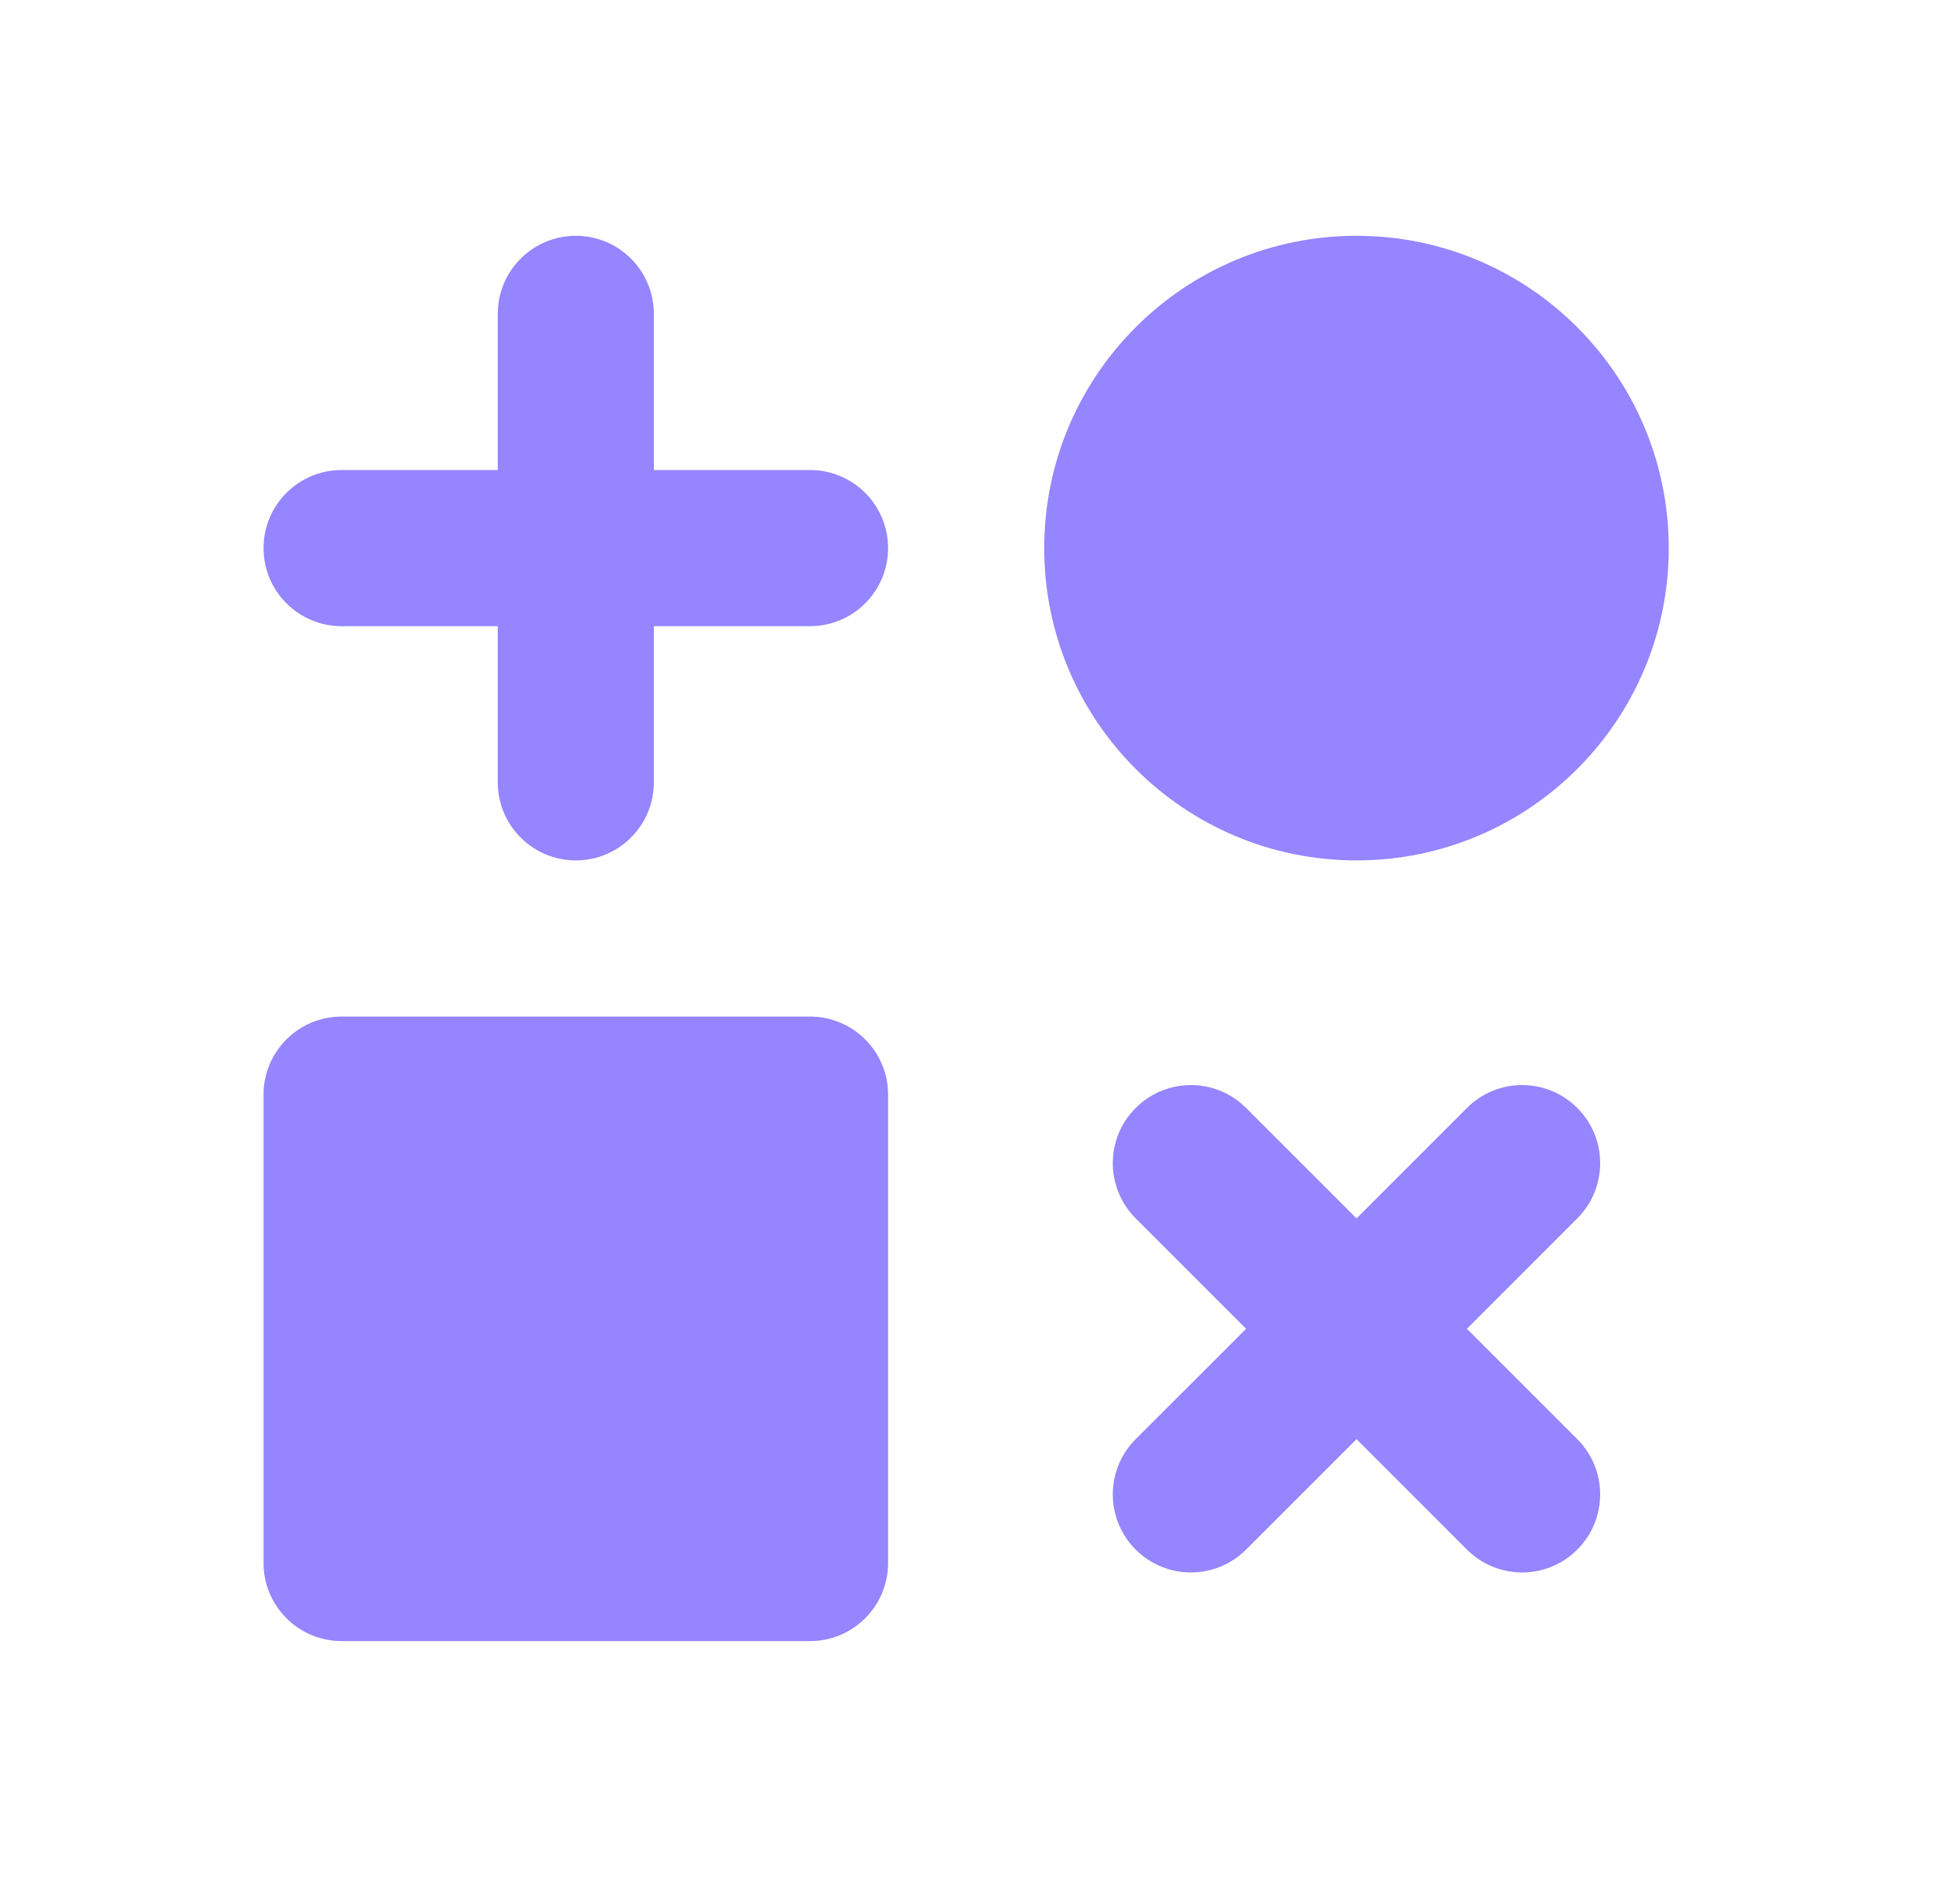
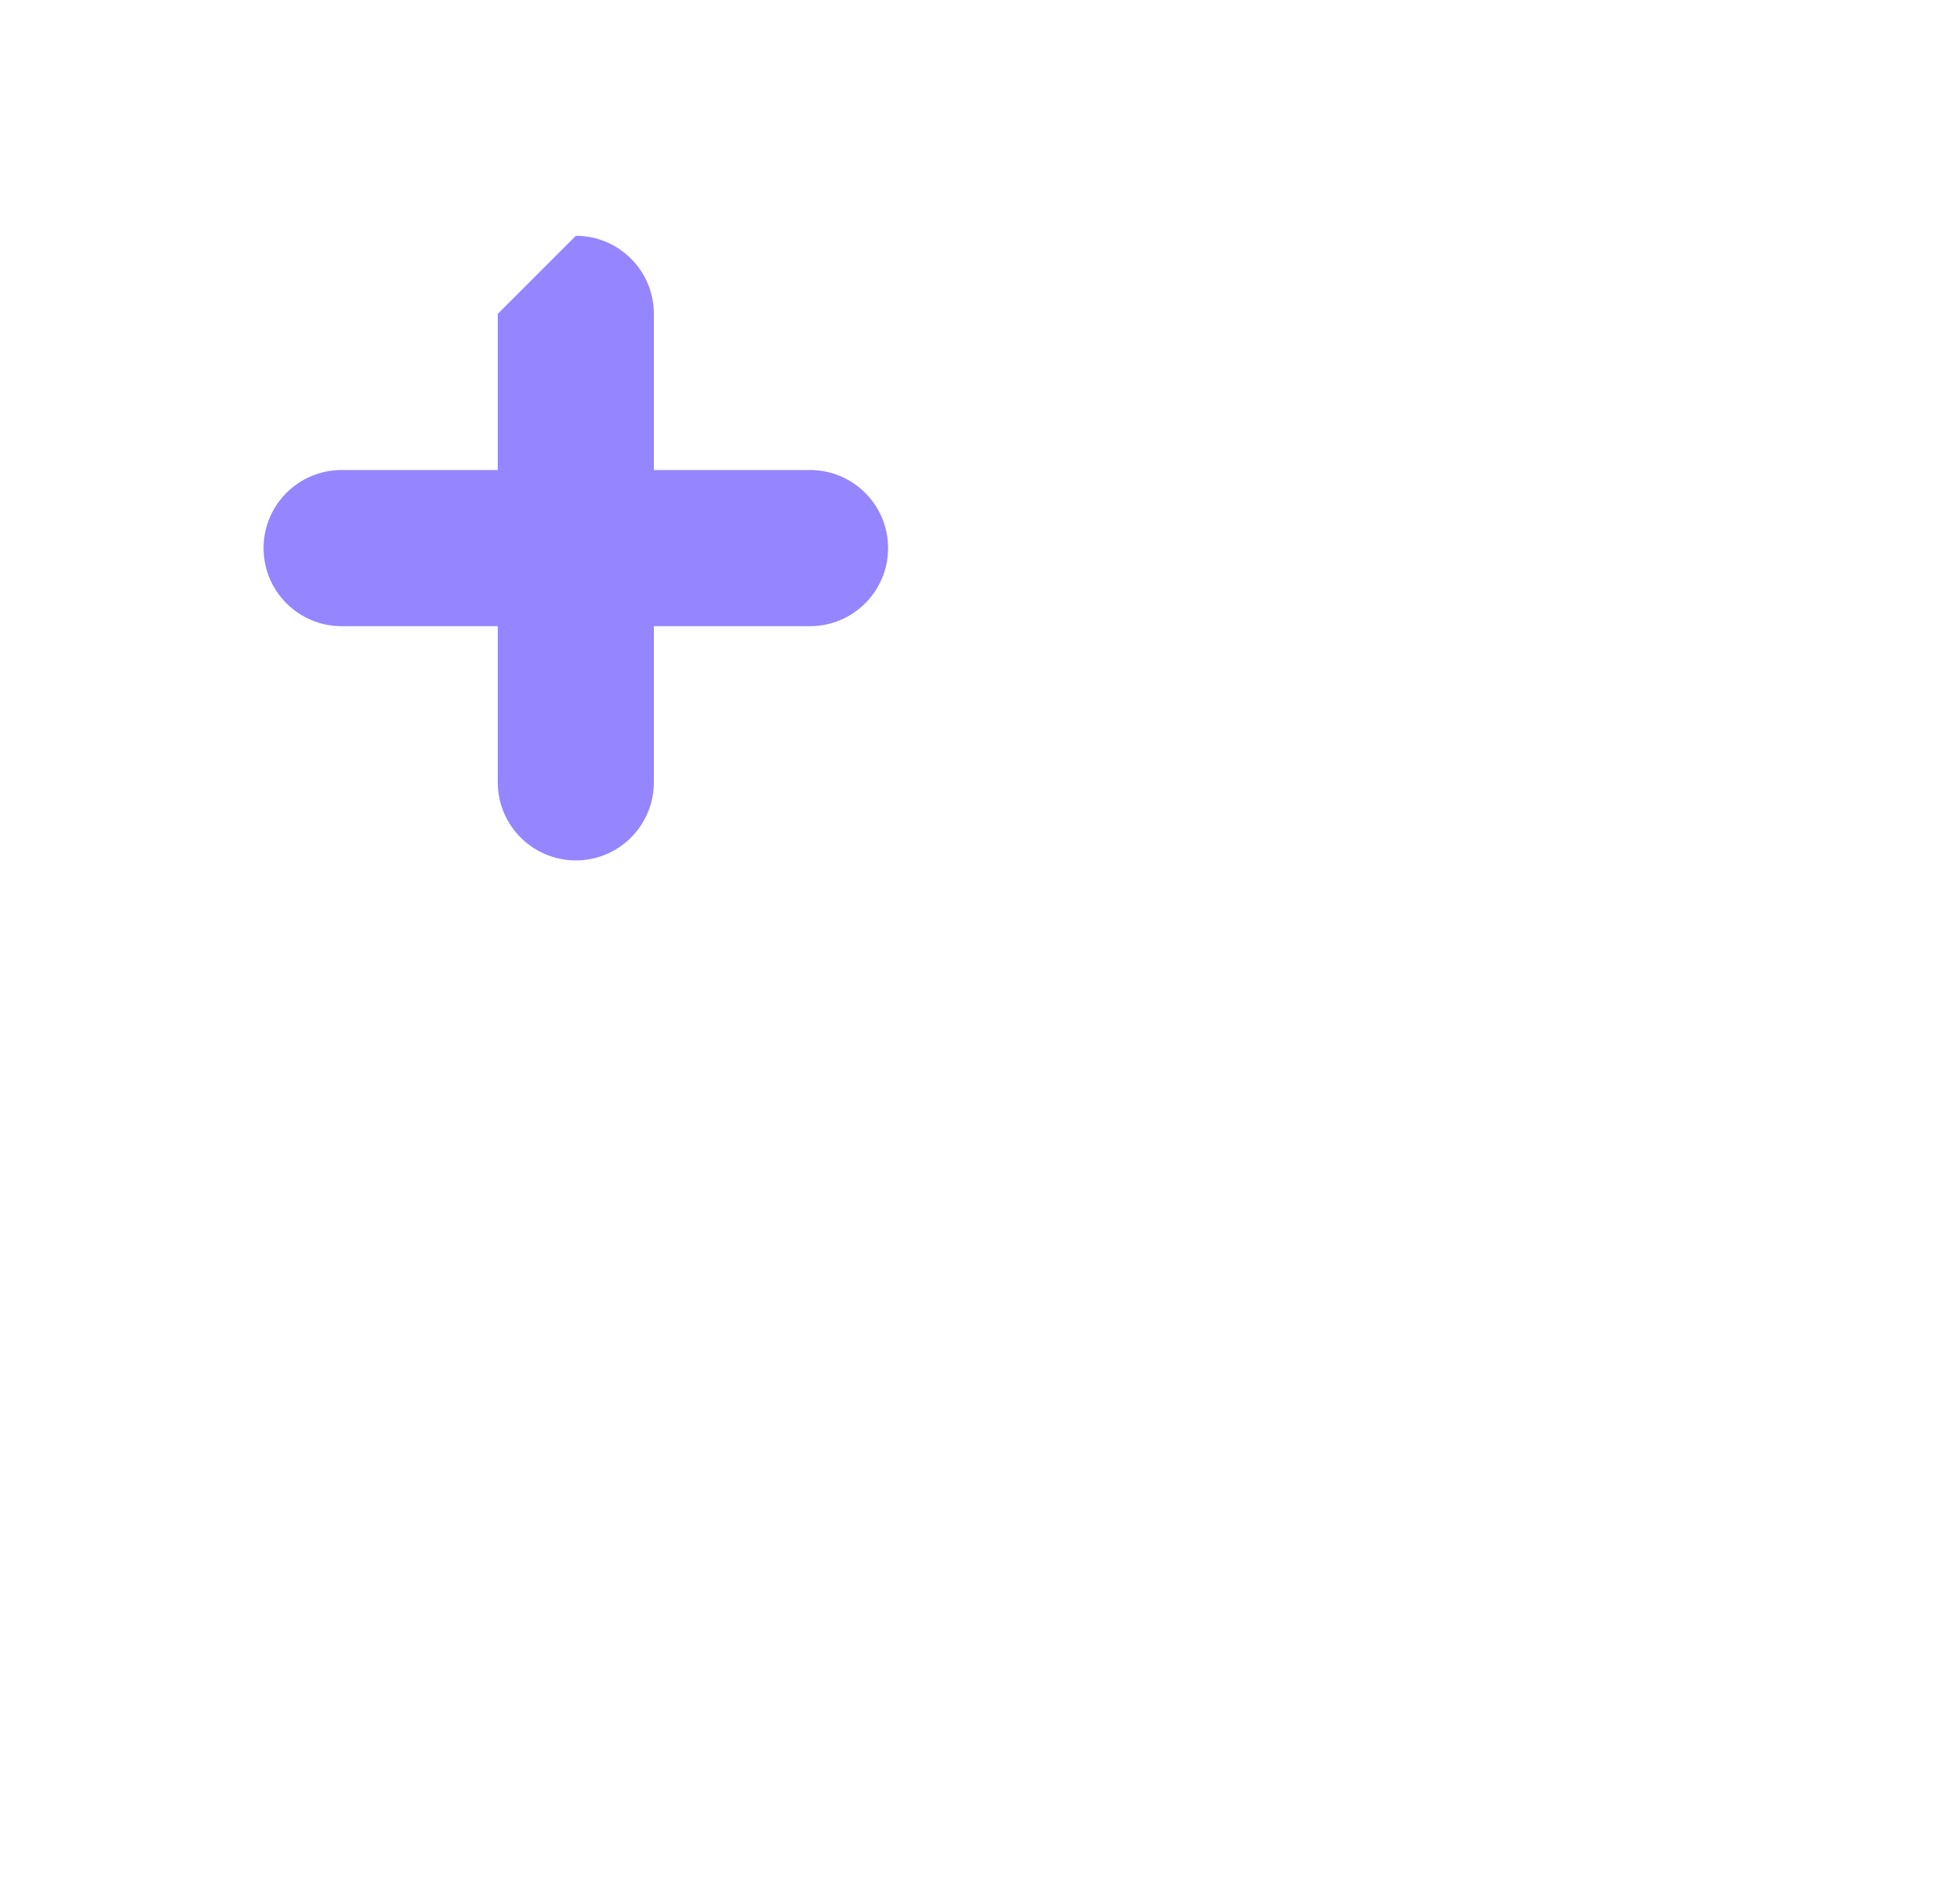
<svg xmlns="http://www.w3.org/2000/svg" width="30" height="29" viewBox="0 0 30 29" fill="none">
-   <path d="M8.814 3.609C9.473 3.609 10.008 4.144 10.008 4.804V7.194H12.398C13.058 7.194 13.593 7.729 13.593 8.389C13.593 9.049 13.058 9.584 12.398 9.584H10.008V11.974C10.008 12.634 9.473 13.169 8.814 13.169C8.154 13.169 7.619 12.634 7.619 11.974V9.584H5.229C4.569 9.584 4.034 9.049 4.034 8.389C4.034 7.729 4.569 7.194 5.229 7.194H7.619V4.804C7.619 4.144 8.154 3.609 8.814 3.609Z" fill="#9585FF" />
-   <path d="M20.763 3.609C18.123 3.609 15.983 5.749 15.983 8.389C15.983 11.029 18.123 13.169 20.763 13.169C23.402 13.169 25.542 11.029 25.542 8.389C25.542 5.749 23.402 3.609 20.763 3.609Z" fill="#9585FF" />
-   <path d="M24.142 18.648C24.609 18.181 24.609 17.424 24.142 16.958C23.676 16.491 22.919 16.491 22.453 16.958L20.763 18.648L19.073 16.958C18.606 16.491 17.85 16.491 17.383 16.958C16.916 17.424 16.916 18.181 17.383 18.648L19.073 20.338L17.383 22.027C16.916 22.494 16.916 23.251 17.383 23.717C17.85 24.184 18.606 24.184 19.073 23.717L20.763 22.027L22.453 23.717C22.919 24.184 23.676 24.184 24.142 23.717C24.609 23.251 24.609 22.494 24.142 22.027L22.453 20.338L24.142 18.648Z" fill="#9585FF" />
-   <path d="M5.229 15.559C4.569 15.559 4.034 16.094 4.034 16.753V23.923C4.034 24.583 4.569 25.118 5.229 25.118H12.398C13.058 25.118 13.593 24.583 13.593 23.923V16.753C13.593 16.094 13.058 15.559 12.398 15.559H5.229Z" fill="#9585FF" />
+   <path d="M8.814 3.609C9.473 3.609 10.008 4.144 10.008 4.804V7.194H12.398C13.058 7.194 13.593 7.729 13.593 8.389C13.593 9.049 13.058 9.584 12.398 9.584H10.008V11.974C10.008 12.634 9.473 13.169 8.814 13.169C8.154 13.169 7.619 12.634 7.619 11.974V9.584H5.229C4.569 9.584 4.034 9.049 4.034 8.389C4.034 7.729 4.569 7.194 5.229 7.194H7.619V4.804Z" fill="#9585FF" />
</svg>